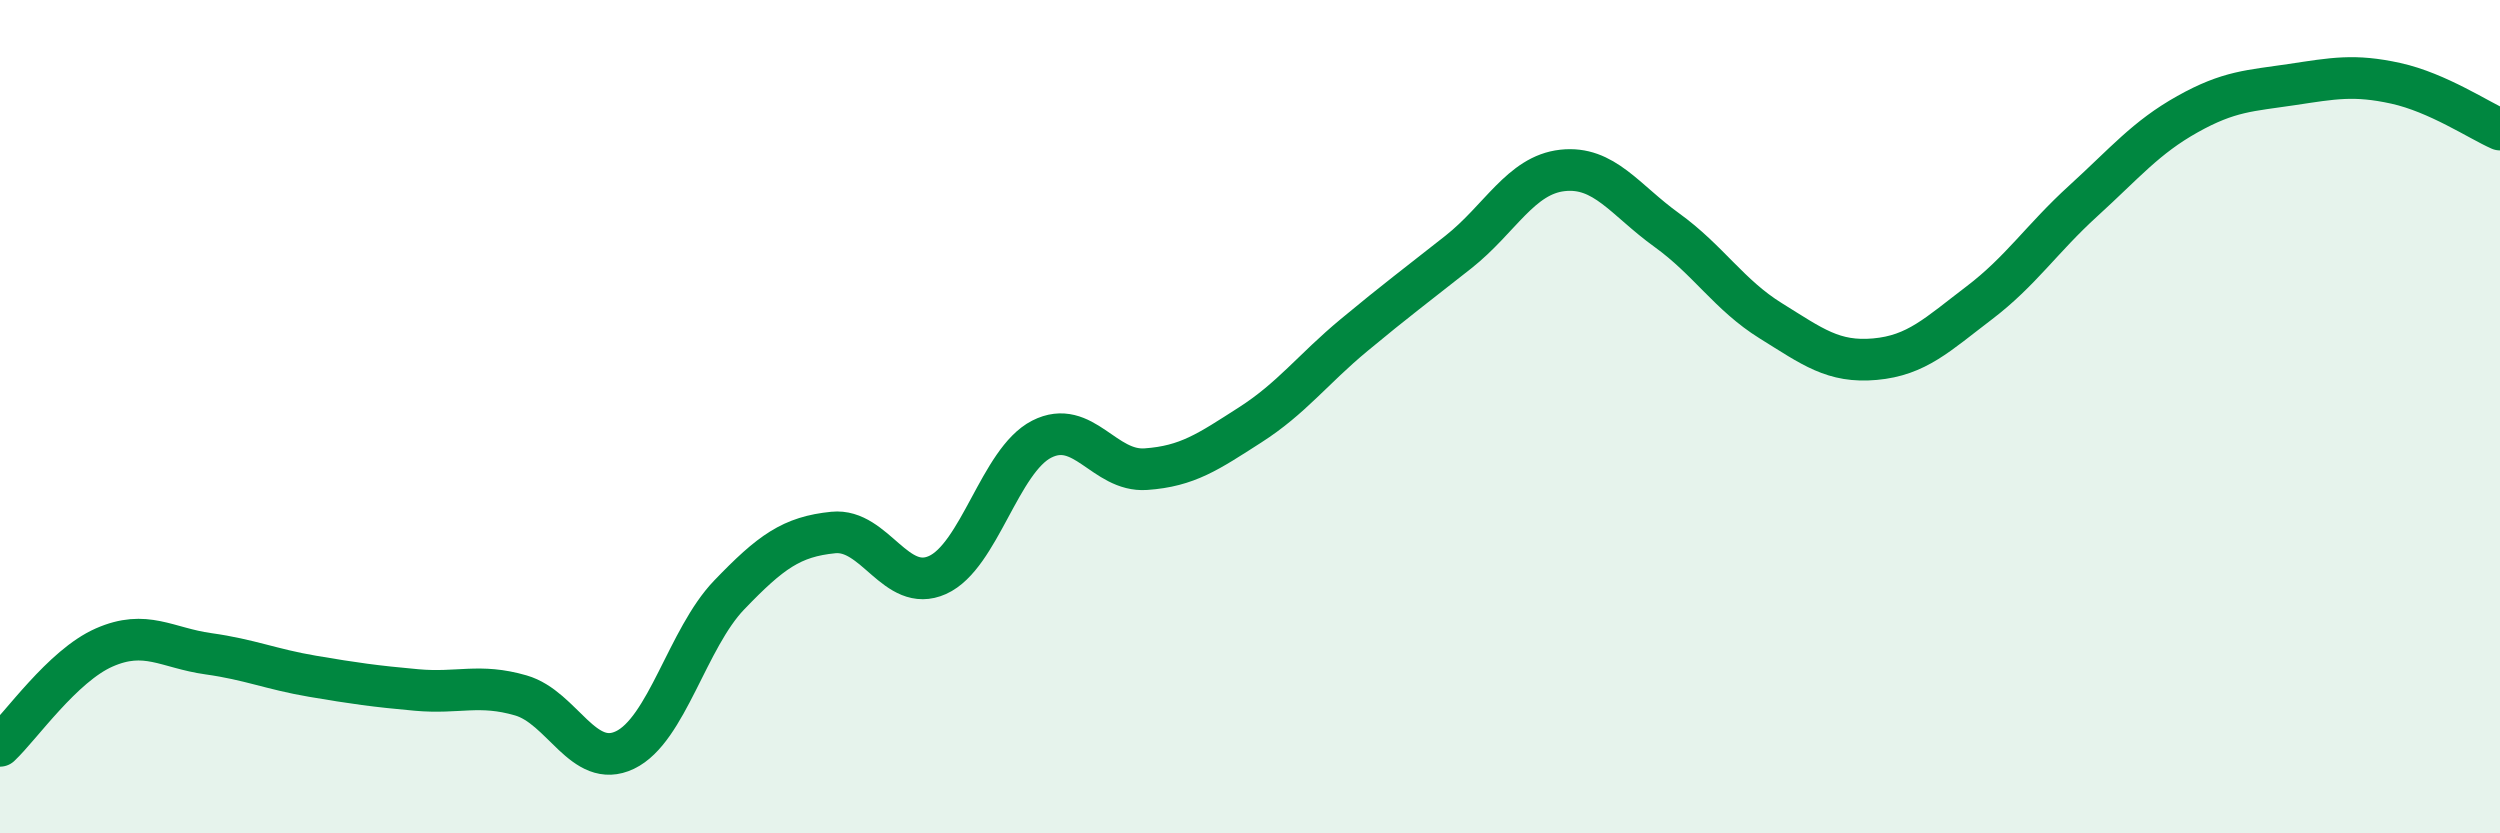
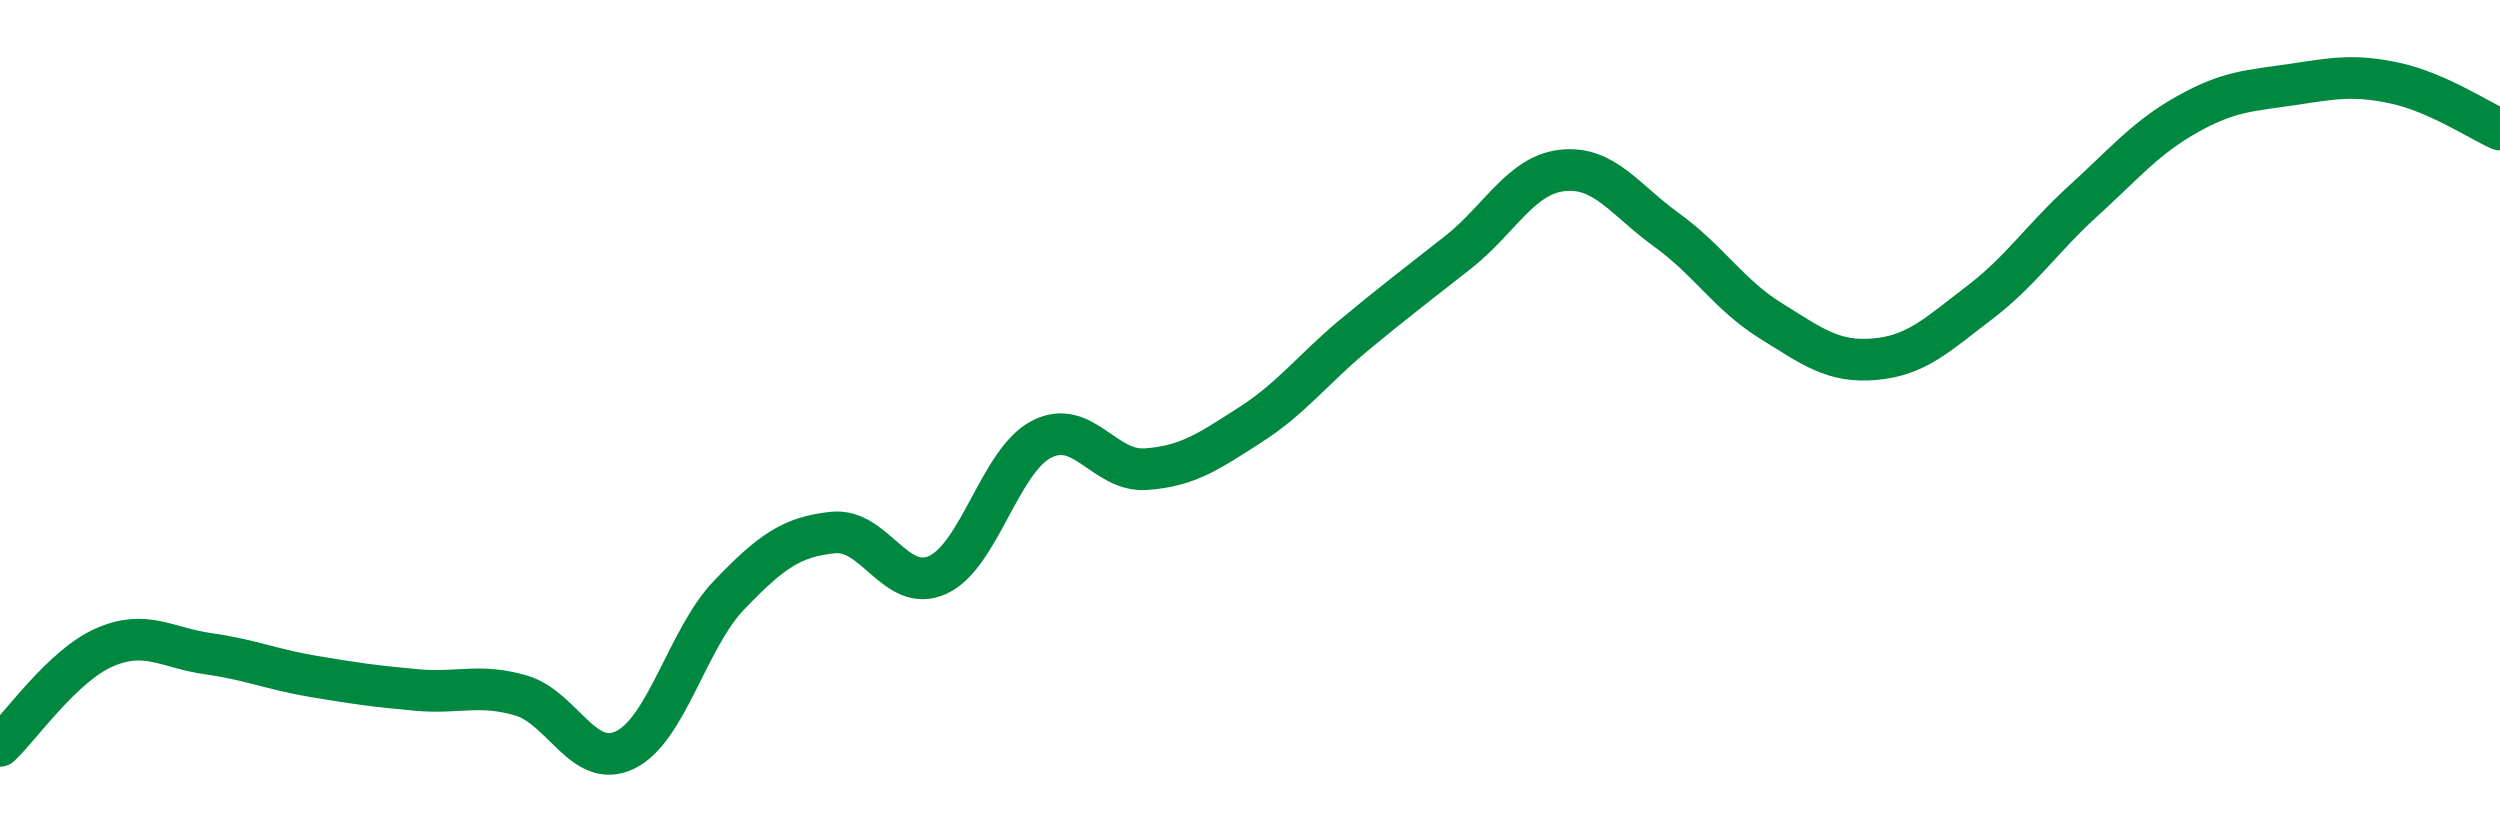
<svg xmlns="http://www.w3.org/2000/svg" width="60" height="20" viewBox="0 0 60 20">
-   <path d="M 0,17.9 C 0.5,17.43 1.5,15.98 2.5,15.54 C 3.5,15.1 4,15.55 5,15.69 C 6,15.83 6.5,16.06 7.5,16.23 C 8.5,16.4 9,16.47 10,16.56 C 11,16.65 11.5,16.4 12.5,16.69 C 13.5,16.98 14,18.48 15,18 C 16,17.52 16.5,15.32 17.5,14.28 C 18.5,13.24 19,12.88 20,12.78 C 21,12.68 21.5,14.25 22.5,13.8 C 23.5,13.35 24,11.05 25,10.54 C 26,10.03 26.5,11.33 27.5,11.26 C 28.5,11.19 29,10.84 30,10.2 C 31,9.56 31.5,8.87 32.5,8.04 C 33.5,7.21 34,6.84 35,6.05 C 36,5.26 36.5,4.2 37.5,4.09 C 38.5,3.98 39,4.8 40,5.52 C 41,6.24 41.5,7.08 42.5,7.7 C 43.5,8.32 44,8.71 45,8.62 C 46,8.53 46.5,8.03 47.5,7.27 C 48.5,6.51 49,5.73 50,4.82 C 51,3.91 51.5,3.3 52.5,2.74 C 53.5,2.18 54,2.18 55,2.03 C 56,1.88 56.5,1.78 57.5,2 C 58.5,2.22 59.5,2.89 60,3.11L60 20L0 20Z" fill="#008740" opacity="0.1" stroke-linecap="round" stroke-linejoin="round" />
  <path d="M 0,17.9 C 0.5,17.43 1.5,15.98 2.5,15.54 C 3.5,15.1 4,15.55 5,15.69 C 6,15.83 6.5,16.06 7.5,16.23 C 8.5,16.4 9,16.47 10,16.56 C 11,16.65 11.5,16.4 12.5,16.69 C 13.5,16.98 14,18.48 15,18 C 16,17.52 16.5,15.32 17.5,14.28 C 18.5,13.24 19,12.88 20,12.78 C 21,12.68 21.5,14.25 22.5,13.8 C 23.5,13.35 24,11.05 25,10.54 C 26,10.03 26.5,11.33 27.5,11.26 C 28.5,11.19 29,10.84 30,10.2 C 31,9.56 31.5,8.87 32.5,8.04 C 33.5,7.21 34,6.84 35,6.05 C 36,5.26 36.5,4.2 37.5,4.09 C 38.5,3.98 39,4.8 40,5.52 C 41,6.24 41.5,7.08 42.5,7.7 C 43.5,8.32 44,8.71 45,8.62 C 46,8.53 46.5,8.03 47.5,7.27 C 48.5,6.51 49,5.73 50,4.82 C 51,3.91 51.5,3.3 52.5,2.74 C 53.5,2.18 54,2.18 55,2.03 C 56,1.88 56.5,1.78 57.5,2 C 58.5,2.22 59.5,2.89 60,3.11" stroke="#008740" stroke-width="1" fill="none" stroke-linecap="round" stroke-linejoin="round" />
</svg>